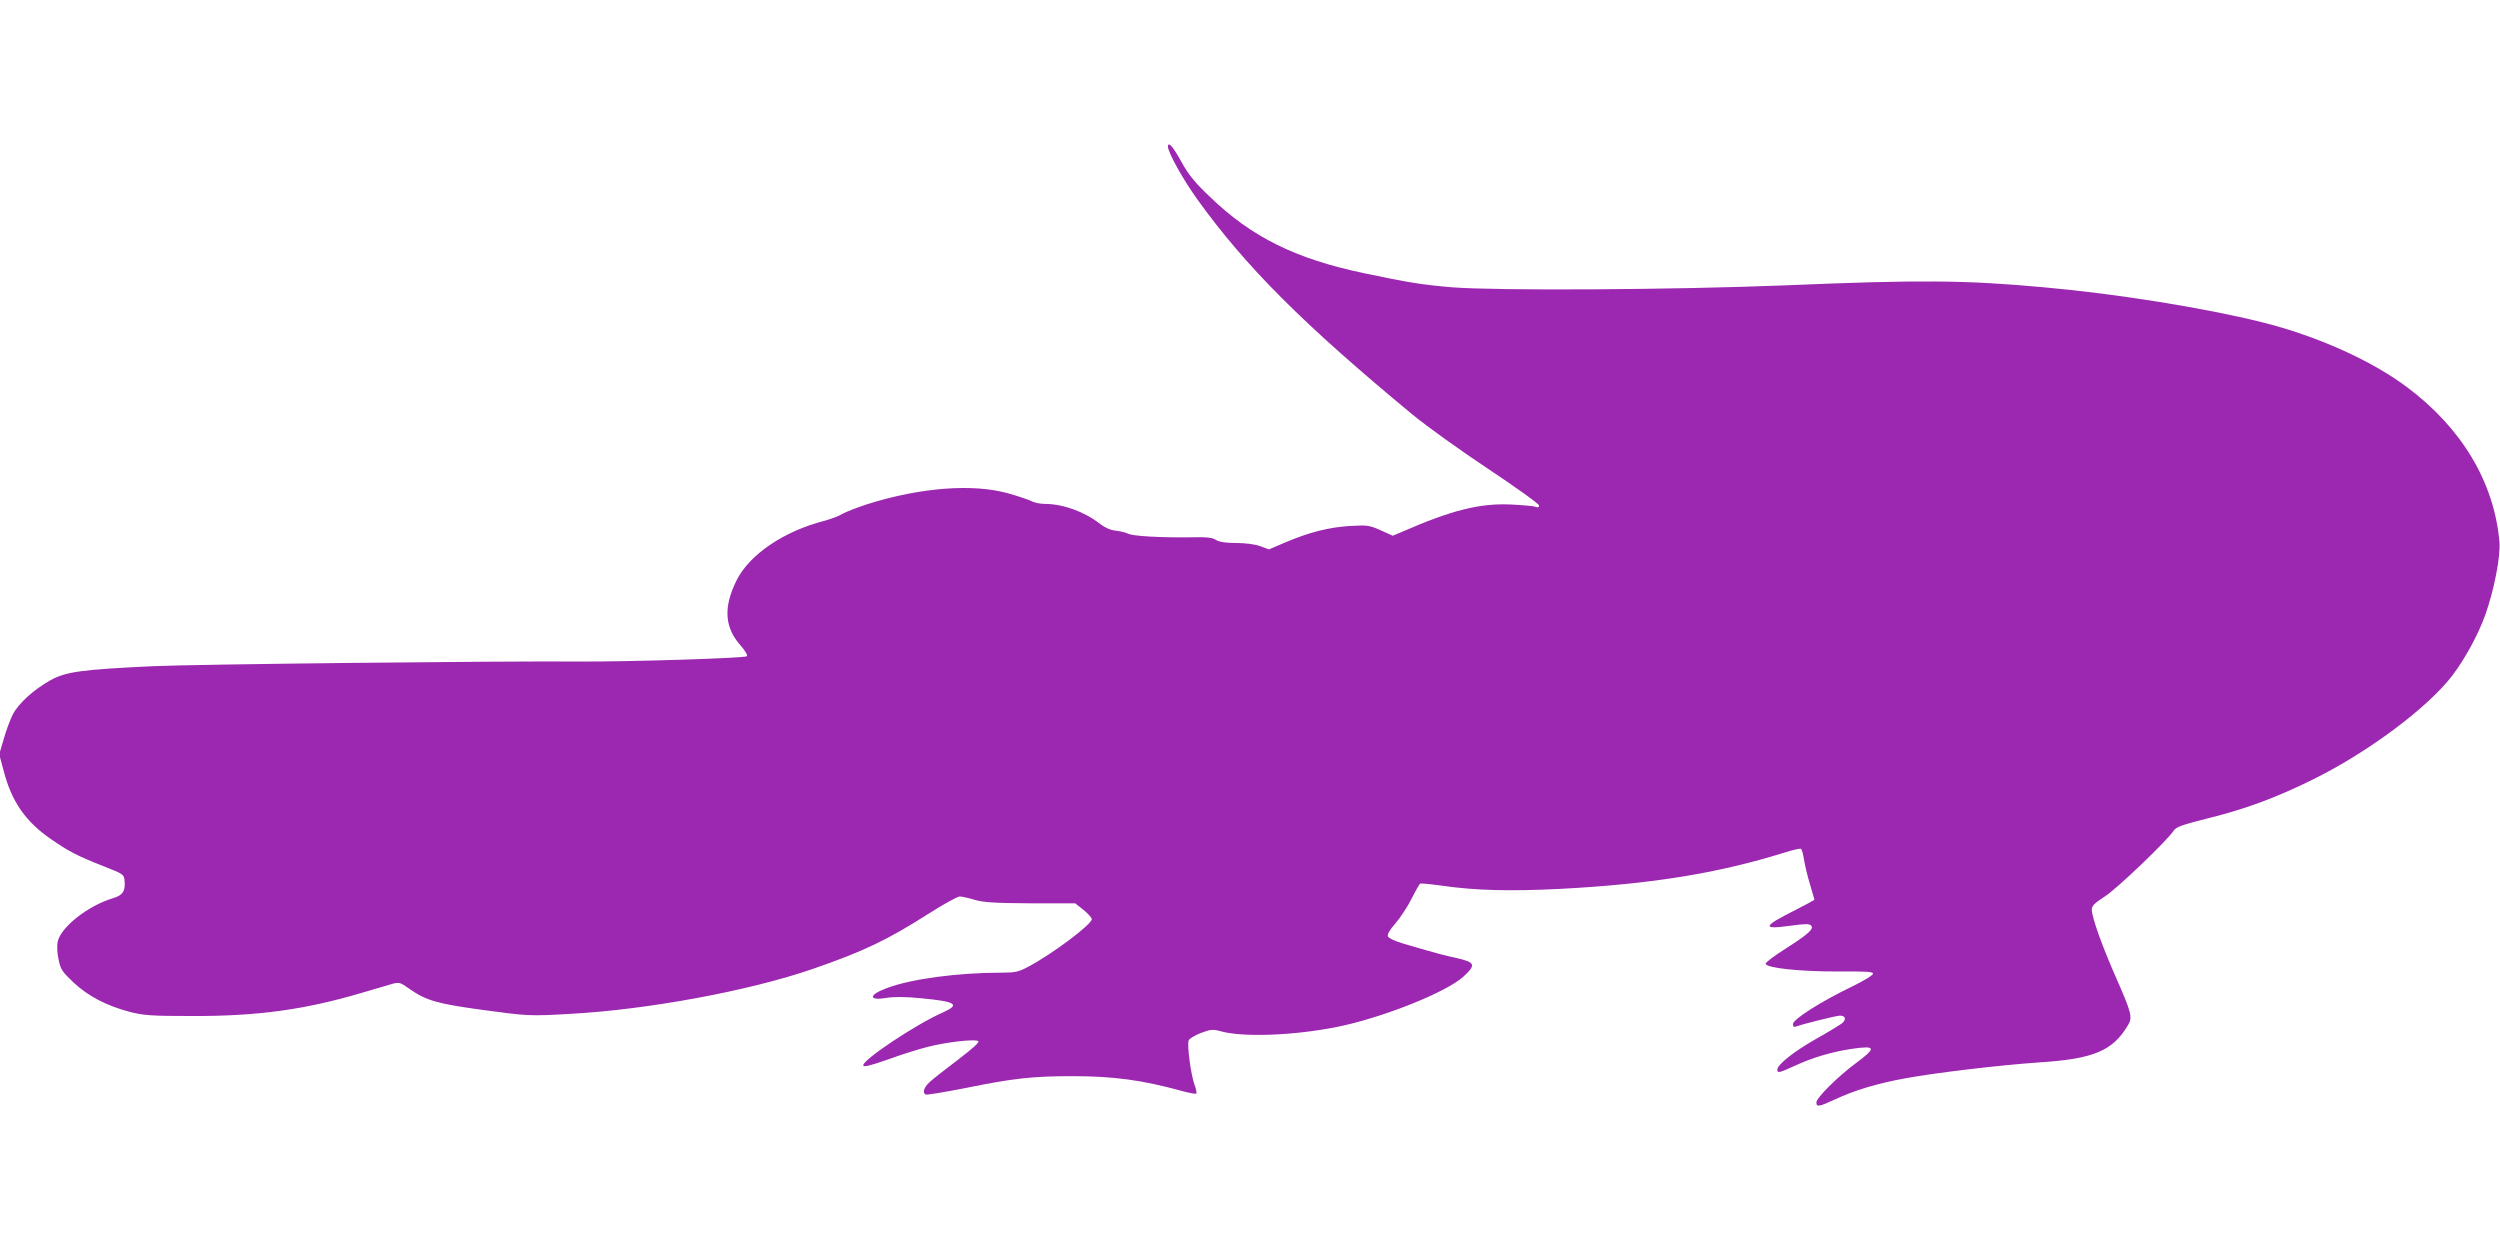
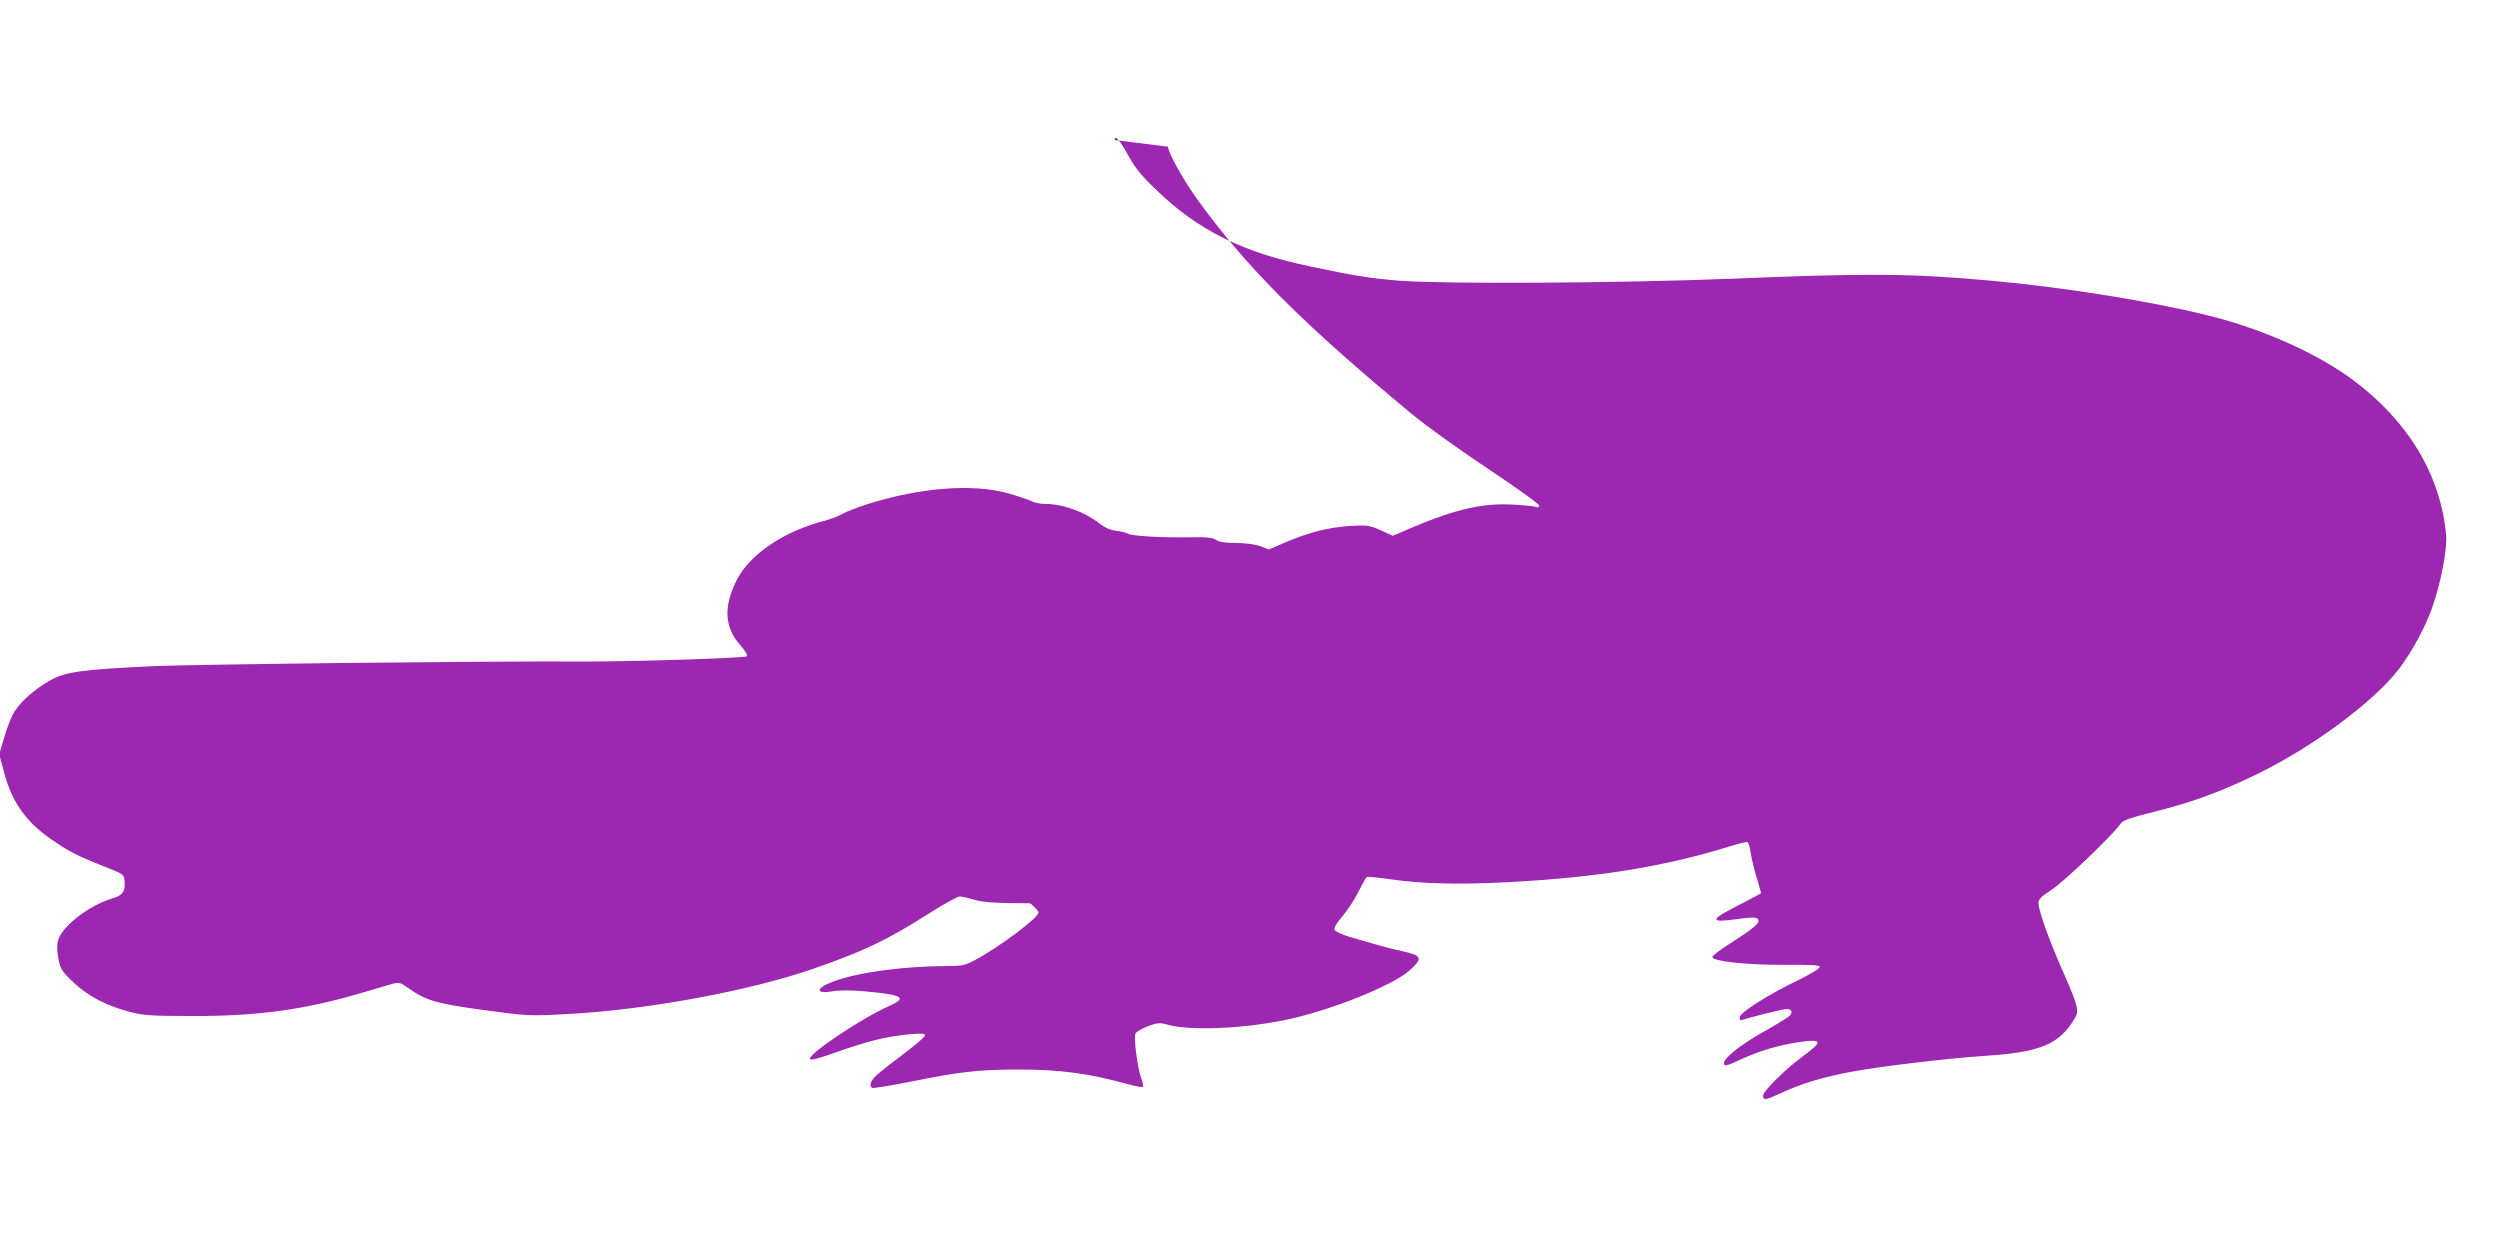
<svg xmlns="http://www.w3.org/2000/svg" version="1.0" width="1280pt" height="640pt" viewBox="0 0 1280 640" preserveAspectRatio="xMidYMid meet">
  <g transform="translate(0,640) scale(0.1,-0.1)" fill="#9c27b0" stroke="none">
-     <path d="M5980 5649 c0 -29 76 -166 149 -268 247 -344 542 -640 1106 -1106 72 -59 246 -184 388 -278 141 -94 257 -177 257 -185 0 -10 -6 -12 -17 -7 -10 4 -67 9 -128 12 -158 7 -302 -29 -552 -138 l-52 -22 -62 28 c-59 26 -68 27 -158 22 -110 -7 -210 -33 -330 -84 l-84 -36 -46 17 c-28 10 -77 16 -124 16 -54 0 -85 5 -102 16 -18 12 -48 15 -132 13 -152 -2 -295 6 -319 19 -11 6 -39 12 -61 15 -26 2 -55 15 -80 34 -80 63 -190 103 -284 103 -22 0 -52 6 -68 14 -15 8 -69 26 -119 40 -181 51 -450 30 -720 -55 -53 -17 -111 -40 -129 -50 -17 -11 -58 -26 -90 -35 -209 -53 -388 -174 -453 -308 -67 -136 -60 -238 21 -330 24 -27 38 -51 33 -56 -10 -10 -623 -29 -864 -27 -415 3 -1969 -14 -2180 -24 -359 -17 -444 -28 -522 -72 -86 -48 -164 -119 -193 -176 -13 -26 -34 -82 -46 -125 l-23 -78 23 -86 c41 -157 112 -259 243 -349 91 -63 136 -86 268 -138 105 -41 105 -42 108 -78 4 -51 -10 -71 -60 -86 -128 -38 -269 -150 -283 -224 -4 -19 -2 -60 5 -90 10 -50 18 -62 77 -118 76 -70 167 -118 288 -150 71 -18 108 -21 320 -21 332 -1 574 32 865 118 69 20 141 41 160 47 33 9 40 7 85 -25 87 -61 142 -77 378 -109 229 -31 237 -32 447 -20 399 22 917 118 1241 230 258 89 382 148 592 282 77 49 149 89 161 89 12 0 46 -8 76 -17 44 -13 100 -17 285 -18 l230 0 43 -34 c23 -19 42 -40 42 -47 0 -27 -204 -180 -326 -244 -48 -26 -67 -30 -133 -30 -229 0 -467 -32 -593 -80 -93 -35 -91 -65 2 -49 37 6 95 6 175 -2 182 -17 204 -32 110 -74 -134 -59 -405 -239 -405 -269 0 -11 30 -4 125 29 68 25 160 54 205 65 92 24 239 41 258 30 10 -5 -24 -35 -102 -95 -64 -48 -130 -100 -146 -115 -30 -28 -38 -54 -21 -64 5 -3 96 12 203 33 244 50 347 61 545 61 214 0 358 -19 565 -76 37 -10 69 -16 73 -13 3 3 -1 25 -10 48 -18 51 -38 202 -29 224 3 9 31 26 62 38 51 19 62 20 102 9 114 -32 375 -22 595 22 230 46 560 177 648 258 66 61 61 73 -40 96 -43 9 -105 25 -138 35 -33 9 -92 27 -131 38 -41 12 -75 28 -78 37 -4 10 10 34 39 67 25 29 62 85 82 125 20 40 40 75 44 78 4 2 59 -3 121 -12 162 -23 341 -28 598 -15 468 25 802 79 1144 185 44 14 83 23 87 20 4 -2 11 -26 15 -52 4 -26 17 -83 30 -126 13 -44 24 -81 24 -83 0 -1 -44 -25 -97 -52 -169 -85 -174 -101 -28 -81 72 10 98 11 107 2 17 -17 -9 -42 -128 -118 -57 -36 -104 -71 -104 -78 0 -22 180 -41 373 -40 140 1 177 -1 177 -11 0 -8 -48 -37 -107 -66 -159 -76 -303 -168 -303 -192 0 -14 5 -17 18 -12 33 12 204 55 223 55 29 0 34 -21 8 -41 -13 -9 -73 -46 -134 -80 -112 -64 -195 -130 -195 -155 0 -20 8 -18 91 20 91 42 190 71 291 86 125 18 128 6 14 -78 -87 -65 -196 -173 -196 -196 0 -25 13 -23 93 14 102 48 219 83 362 109 151 28 487 68 680 81 285 18 383 59 462 194 22 37 14 65 -56 225 -75 168 -131 324 -131 364 0 19 14 33 68 68 61 39 316 283 352 337 12 18 46 30 170 61 201 50 348 105 538 198 283 139 589 367 717 533 66 87 132 208 169 310 46 128 80 305 73 378 -28 305 -193 580 -472 789 -184 138 -463 263 -743 333 -292 73 -746 146 -1117 179 -403 37 -634 39 -1325 10 -578 -23 -1474 -28 -1705 -10 -154 13 -227 25 -450 72 -350 73 -577 185 -790 391 -79 75 -110 114 -146 179 -42 77 -69 108 -69 78z" />
+     <path d="M5980 5649 c0 -29 76 -166 149 -268 247 -344 542 -640 1106 -1106 72 -59 246 -184 388 -278 141 -94 257 -177 257 -185 0 -10 -6 -12 -17 -7 -10 4 -67 9 -128 12 -158 7 -302 -29 -552 -138 l-52 -22 -62 28 c-59 26 -68 27 -158 22 -110 -7 -210 -33 -330 -84 l-84 -36 -46 17 c-28 10 -77 16 -124 16 -54 0 -85 5 -102 16 -18 12 -48 15 -132 13 -152 -2 -295 6 -319 19 -11 6 -39 12 -61 15 -26 2 -55 15 -80 34 -80 63 -190 103 -284 103 -22 0 -52 6 -68 14 -15 8 -69 26 -119 40 -181 51 -450 30 -720 -55 -53 -17 -111 -40 -129 -50 -17 -11 -58 -26 -90 -35 -209 -53 -388 -174 -453 -308 -67 -136 -60 -238 21 -330 24 -27 38 -51 33 -56 -10 -10 -623 -29 -864 -27 -415 3 -1969 -14 -2180 -24 -359 -17 -444 -28 -522 -72 -86 -48 -164 -119 -193 -176 -13 -26 -34 -82 -46 -125 l-23 -78 23 -86 c41 -157 112 -259 243 -349 91 -63 136 -86 268 -138 105 -41 105 -42 108 -78 4 -51 -10 -71 -60 -86 -128 -38 -269 -150 -283 -224 -4 -19 -2 -60 5 -90 10 -50 18 -62 77 -118 76 -70 167 -118 288 -150 71 -18 108 -21 320 -21 332 -1 574 32 865 118 69 20 141 41 160 47 33 9 40 7 85 -25 87 -61 142 -77 378 -109 229 -31 237 -32 447 -20 399 22 917 118 1241 230 258 89 382 148 592 282 77 49 149 89 161 89 12 0 46 -8 76 -17 44 -13 100 -17 285 -18 c23 -19 42 -40 42 -47 0 -27 -204 -180 -326 -244 -48 -26 -67 -30 -133 -30 -229 0 -467 -32 -593 -80 -93 -35 -91 -65 2 -49 37 6 95 6 175 -2 182 -17 204 -32 110 -74 -134 -59 -405 -239 -405 -269 0 -11 30 -4 125 29 68 25 160 54 205 65 92 24 239 41 258 30 10 -5 -24 -35 -102 -95 -64 -48 -130 -100 -146 -115 -30 -28 -38 -54 -21 -64 5 -3 96 12 203 33 244 50 347 61 545 61 214 0 358 -19 565 -76 37 -10 69 -16 73 -13 3 3 -1 25 -10 48 -18 51 -38 202 -29 224 3 9 31 26 62 38 51 19 62 20 102 9 114 -32 375 -22 595 22 230 46 560 177 648 258 66 61 61 73 -40 96 -43 9 -105 25 -138 35 -33 9 -92 27 -131 38 -41 12 -75 28 -78 37 -4 10 10 34 39 67 25 29 62 85 82 125 20 40 40 75 44 78 4 2 59 -3 121 -12 162 -23 341 -28 598 -15 468 25 802 79 1144 185 44 14 83 23 87 20 4 -2 11 -26 15 -52 4 -26 17 -83 30 -126 13 -44 24 -81 24 -83 0 -1 -44 -25 -97 -52 -169 -85 -174 -101 -28 -81 72 10 98 11 107 2 17 -17 -9 -42 -128 -118 -57 -36 -104 -71 -104 -78 0 -22 180 -41 373 -40 140 1 177 -1 177 -11 0 -8 -48 -37 -107 -66 -159 -76 -303 -168 -303 -192 0 -14 5 -17 18 -12 33 12 204 55 223 55 29 0 34 -21 8 -41 -13 -9 -73 -46 -134 -80 -112 -64 -195 -130 -195 -155 0 -20 8 -18 91 20 91 42 190 71 291 86 125 18 128 6 14 -78 -87 -65 -196 -173 -196 -196 0 -25 13 -23 93 14 102 48 219 83 362 109 151 28 487 68 680 81 285 18 383 59 462 194 22 37 14 65 -56 225 -75 168 -131 324 -131 364 0 19 14 33 68 68 61 39 316 283 352 337 12 18 46 30 170 61 201 50 348 105 538 198 283 139 589 367 717 533 66 87 132 208 169 310 46 128 80 305 73 378 -28 305 -193 580 -472 789 -184 138 -463 263 -743 333 -292 73 -746 146 -1117 179 -403 37 -634 39 -1325 10 -578 -23 -1474 -28 -1705 -10 -154 13 -227 25 -450 72 -350 73 -577 185 -790 391 -79 75 -110 114 -146 179 -42 77 -69 108 -69 78z" />
  </g>
</svg>